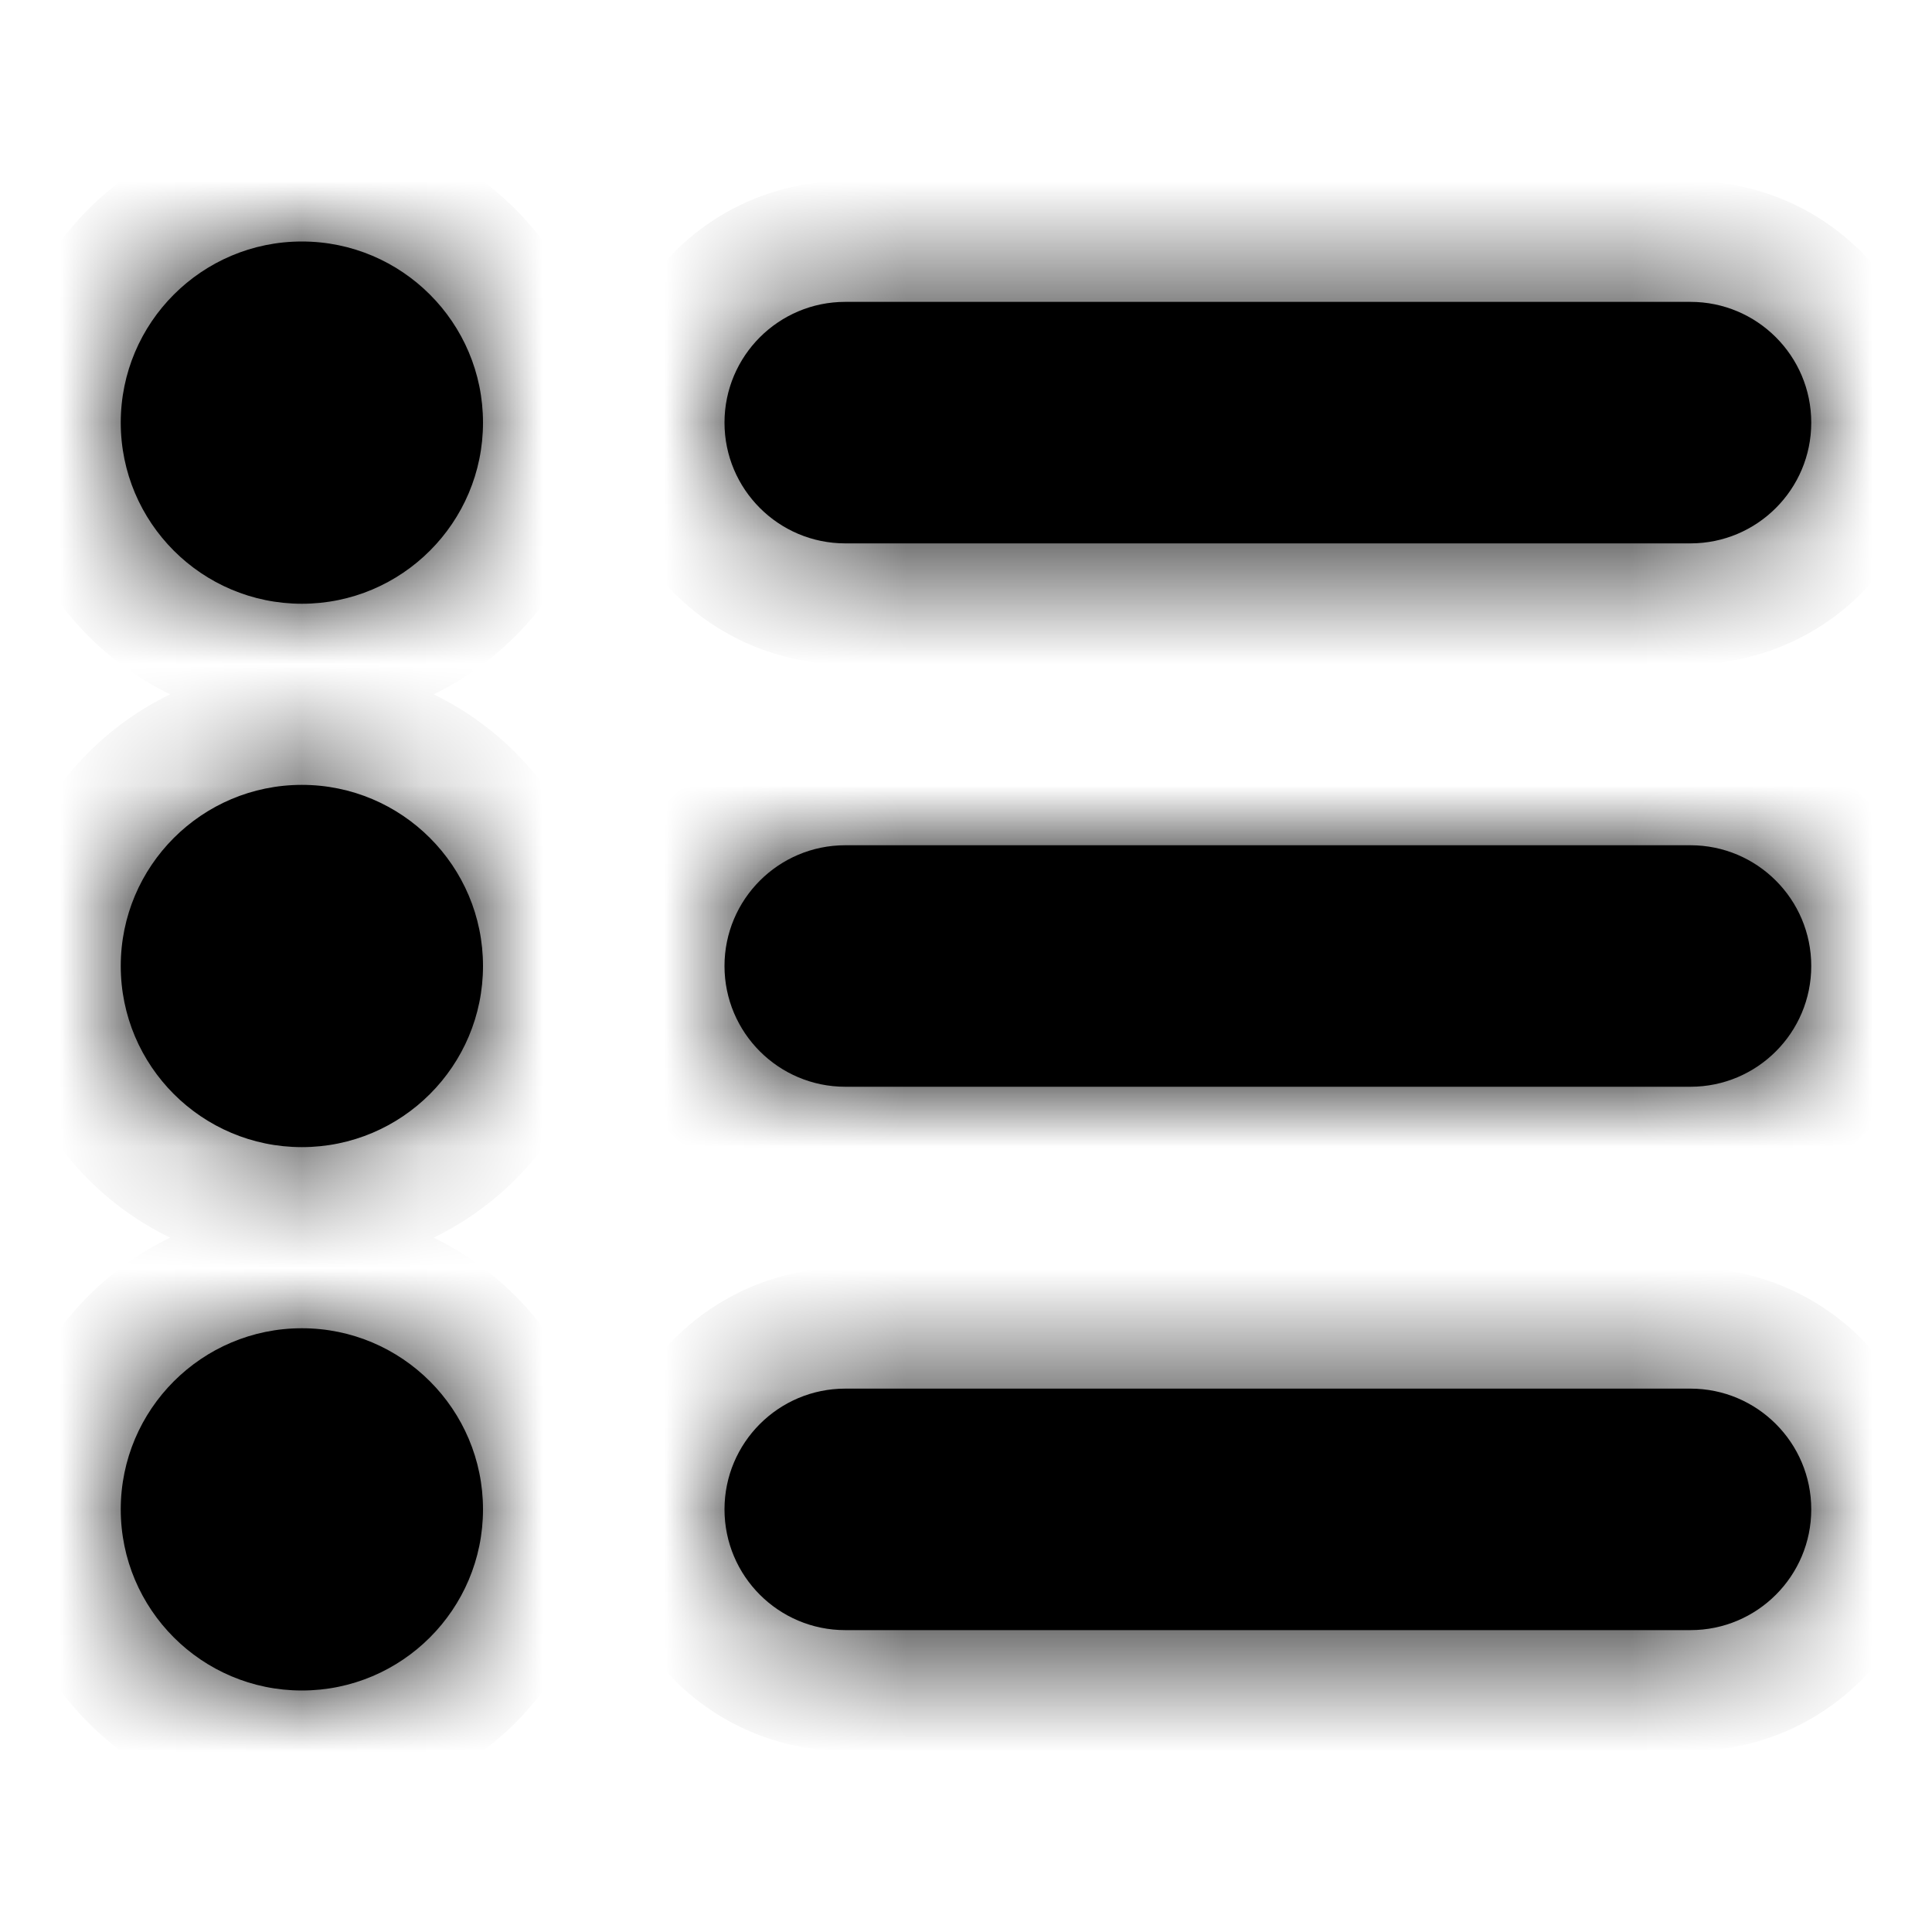
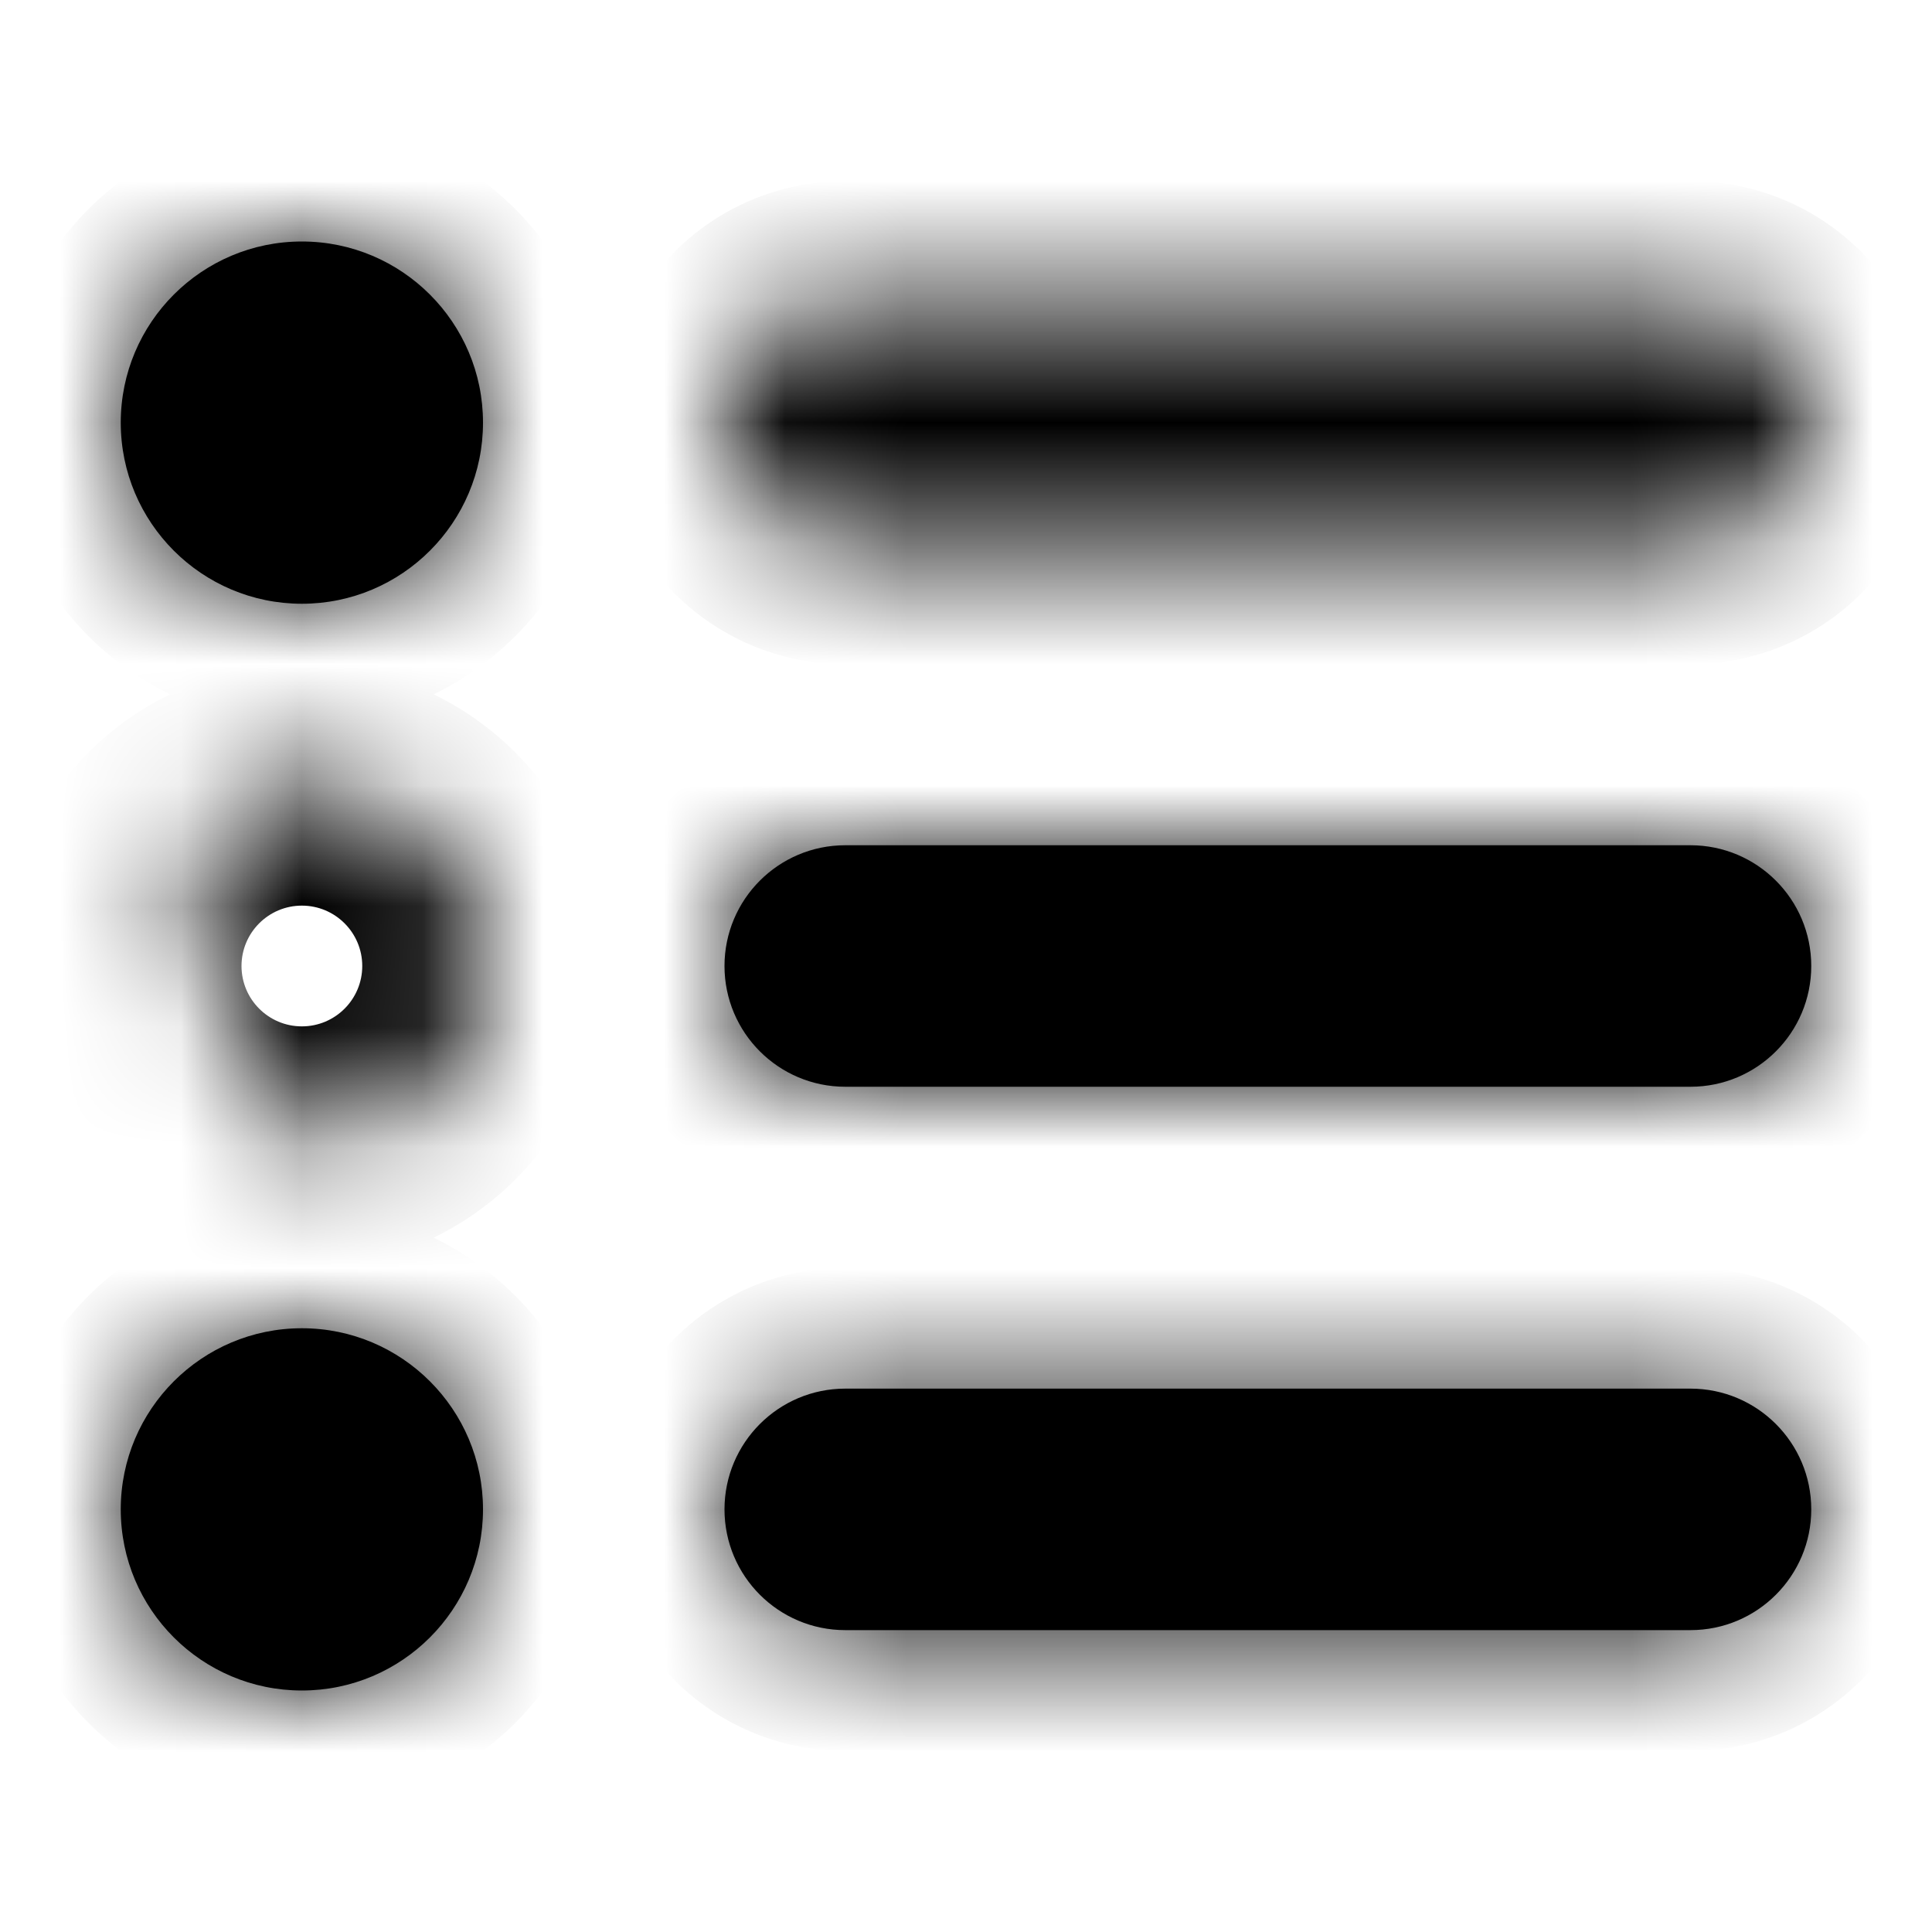
<svg xmlns="http://www.w3.org/2000/svg" width="16" height="16" viewBox="0 0 16 16" fill="none">
  <mask id="path-1-inside-1_2658_33416" fill="white">
    <path fill-rule="evenodd" clip-rule="evenodd" d="M6 12.5C6 11.948 6.448 11.5 7 11.5H14C14.552 11.5 15 11.948 15 12.5C15 13.052 14.552 13.5 14 13.5H7C6.448 13.5 6 13.052 6 12.5Z" />
    <path d="M4 12.5C4 13.328 3.328 14 2.5 14C1.672 14 1 13.328 1 12.5C1 11.672 1.672 11 2.5 11C3.328 11 4 11.672 4 12.5Z" />
    <path fill-rule="evenodd" clip-rule="evenodd" d="M6 8C6 7.448 6.448 7 7 7H14C14.552 7 15 7.448 15 8C15 8.552 14.552 9 14 9H7C6.448 9 6 8.552 6 8Z" />
-     <path d="M4 8C4 8.828 3.328 9.5 2.5 9.5C1.672 9.5 1 8.828 1 8C1 7.172 1.672 6.5 2.5 6.5C3.328 6.5 4 7.172 4 8Z" />
+     <path d="M4 8C4 8.828 3.328 9.5 2.5 9.5C1 7.172 1.672 6.5 2.5 6.5C3.328 6.5 4 7.172 4 8Z" />
    <path fill-rule="evenodd" clip-rule="evenodd" d="M6 3.5C6 2.948 6.448 2.5 7 2.5H14C14.552 2.5 15 2.948 15 3.5C15 4.052 14.552 4.5 14 4.5H7C6.448 4.5 6 4.052 6 3.5Z" />
    <path d="M4 3.5C4 4.328 3.328 5 2.5 5C1.672 5 1 4.328 1 3.5C1 2.672 1.672 2 2.5 2C3.328 2 4 2.672 4 3.5Z" />
  </mask>
  <path fill-rule="evenodd" clip-rule="evenodd" d="M6 12.5C6 11.948 6.448 11.5 7 11.5H14C14.552 11.5 15 11.948 15 12.5C15 13.052 14.552 13.5 14 13.5H7C6.448 13.5 6 13.052 6 12.5Z" fill="black" />
  <path d="M4 12.5C4 13.328 3.328 14 2.5 14C1.672 14 1 13.328 1 12.5C1 11.672 1.672 11 2.5 11C3.328 11 4 11.672 4 12.5Z" fill="black" />
  <path fill-rule="evenodd" clip-rule="evenodd" d="M6 8C6 7.448 6.448 7 7 7H14C14.552 7 15 7.448 15 8C15 8.552 14.552 9 14 9H7C6.448 9 6 8.552 6 8Z" fill="black" />
-   <path d="M4 8C4 8.828 3.328 9.5 2.5 9.5C1.672 9.5 1 8.828 1 8C1 7.172 1.672 6.5 2.5 6.5C3.328 6.5 4 7.172 4 8Z" fill="black" />
-   <path fill-rule="evenodd" clip-rule="evenodd" d="M6 3.5C6 2.948 6.448 2.5 7 2.5H14C14.552 2.5 15 2.948 15 3.5C15 4.052 14.552 4.5 14 4.5H7C6.448 4.5 6 4.052 6 3.5Z" fill="black" />
  <path d="M4 3.5C4 4.328 3.328 5 2.5 5C1.672 5 1 4.328 1 3.5C1 2.672 1.672 2 2.5 2C3.328 2 4 2.672 4 3.5Z" fill="black" />
  <path d="M7 10.5C5.895 10.5 5 11.395 5 12.5H7V10.5ZM14 10.5H7V12.5H14V10.5ZM16 12.5C16 11.395 15.105 10.5 14 10.5V12.5H16ZM14 14.5C15.105 14.5 16 13.605 16 12.5H14V14.5ZM7 14.5H14V12.5H7V14.5ZM5 12.5C5 13.605 5.895 14.5 7 14.5V12.5H5ZM3 12.5C3 12.776 2.776 13 2.5 13V15C3.881 15 5 13.881 5 12.5H3ZM2.5 13C2.224 13 2 12.776 2 12.5H0C0 13.881 1.119 15 2.5 15V13ZM2 12.5C2 12.224 2.224 12 2.5 12V10C1.119 10 0 11.119 0 12.5H2ZM2.5 12C2.776 12 3 12.224 3 12.5H5C5 11.119 3.881 10 2.5 10V12ZM7 6C5.895 6 5 6.895 5 8H7V6ZM14 6H7V8H14V6ZM16 8C16 6.895 15.105 6 14 6V8H16ZM14 10C15.105 10 16 9.105 16 8H14V10ZM7 10H14V8H7V10ZM5 8C5 9.105 5.895 10 7 10V8H5ZM3 8C3 8.276 2.776 8.5 2.5 8.5V10.5C3.881 10.5 5 9.381 5 8H3ZM2.5 8.5C2.224 8.5 2 8.276 2 8H0C0 9.381 1.119 10.5 2.5 10.5V8.5ZM2 8C2 7.724 2.224 7.5 2.5 7.5V5.5C1.119 5.5 0 6.619 0 8H2ZM2.5 7.5C2.776 7.5 3 7.724 3 8H5C5 6.619 3.881 5.5 2.5 5.5V7.5ZM7 1.5C5.895 1.5 5 2.395 5 3.5H7V1.5ZM14 1.5H7V3.5H14V1.5ZM16 3.5C16 2.395 15.105 1.5 14 1.5V3.5H16ZM14 5.5C15.105 5.5 16 4.605 16 3.5H14V5.5ZM7 5.5H14V3.5H7V5.5ZM5 3.5C5 4.605 5.895 5.5 7 5.5V3.5H5ZM3 3.5C3 3.776 2.776 4 2.5 4V6C3.881 6 5 4.881 5 3.5H3ZM2.5 4C2.224 4 2 3.776 2 3.5H0C0 4.881 1.119 6 2.5 6V4ZM2 3.5C2 3.224 2.224 3 2.5 3V1C1.119 1 0 2.119 0 3.5H2ZM2.5 3C2.776 3 3 3.224 3 3.5H5C5 2.119 3.881 1 2.5 1V3Z" fill="black" mask="url(#path-1-inside-1_2658_33416)" />
</svg>